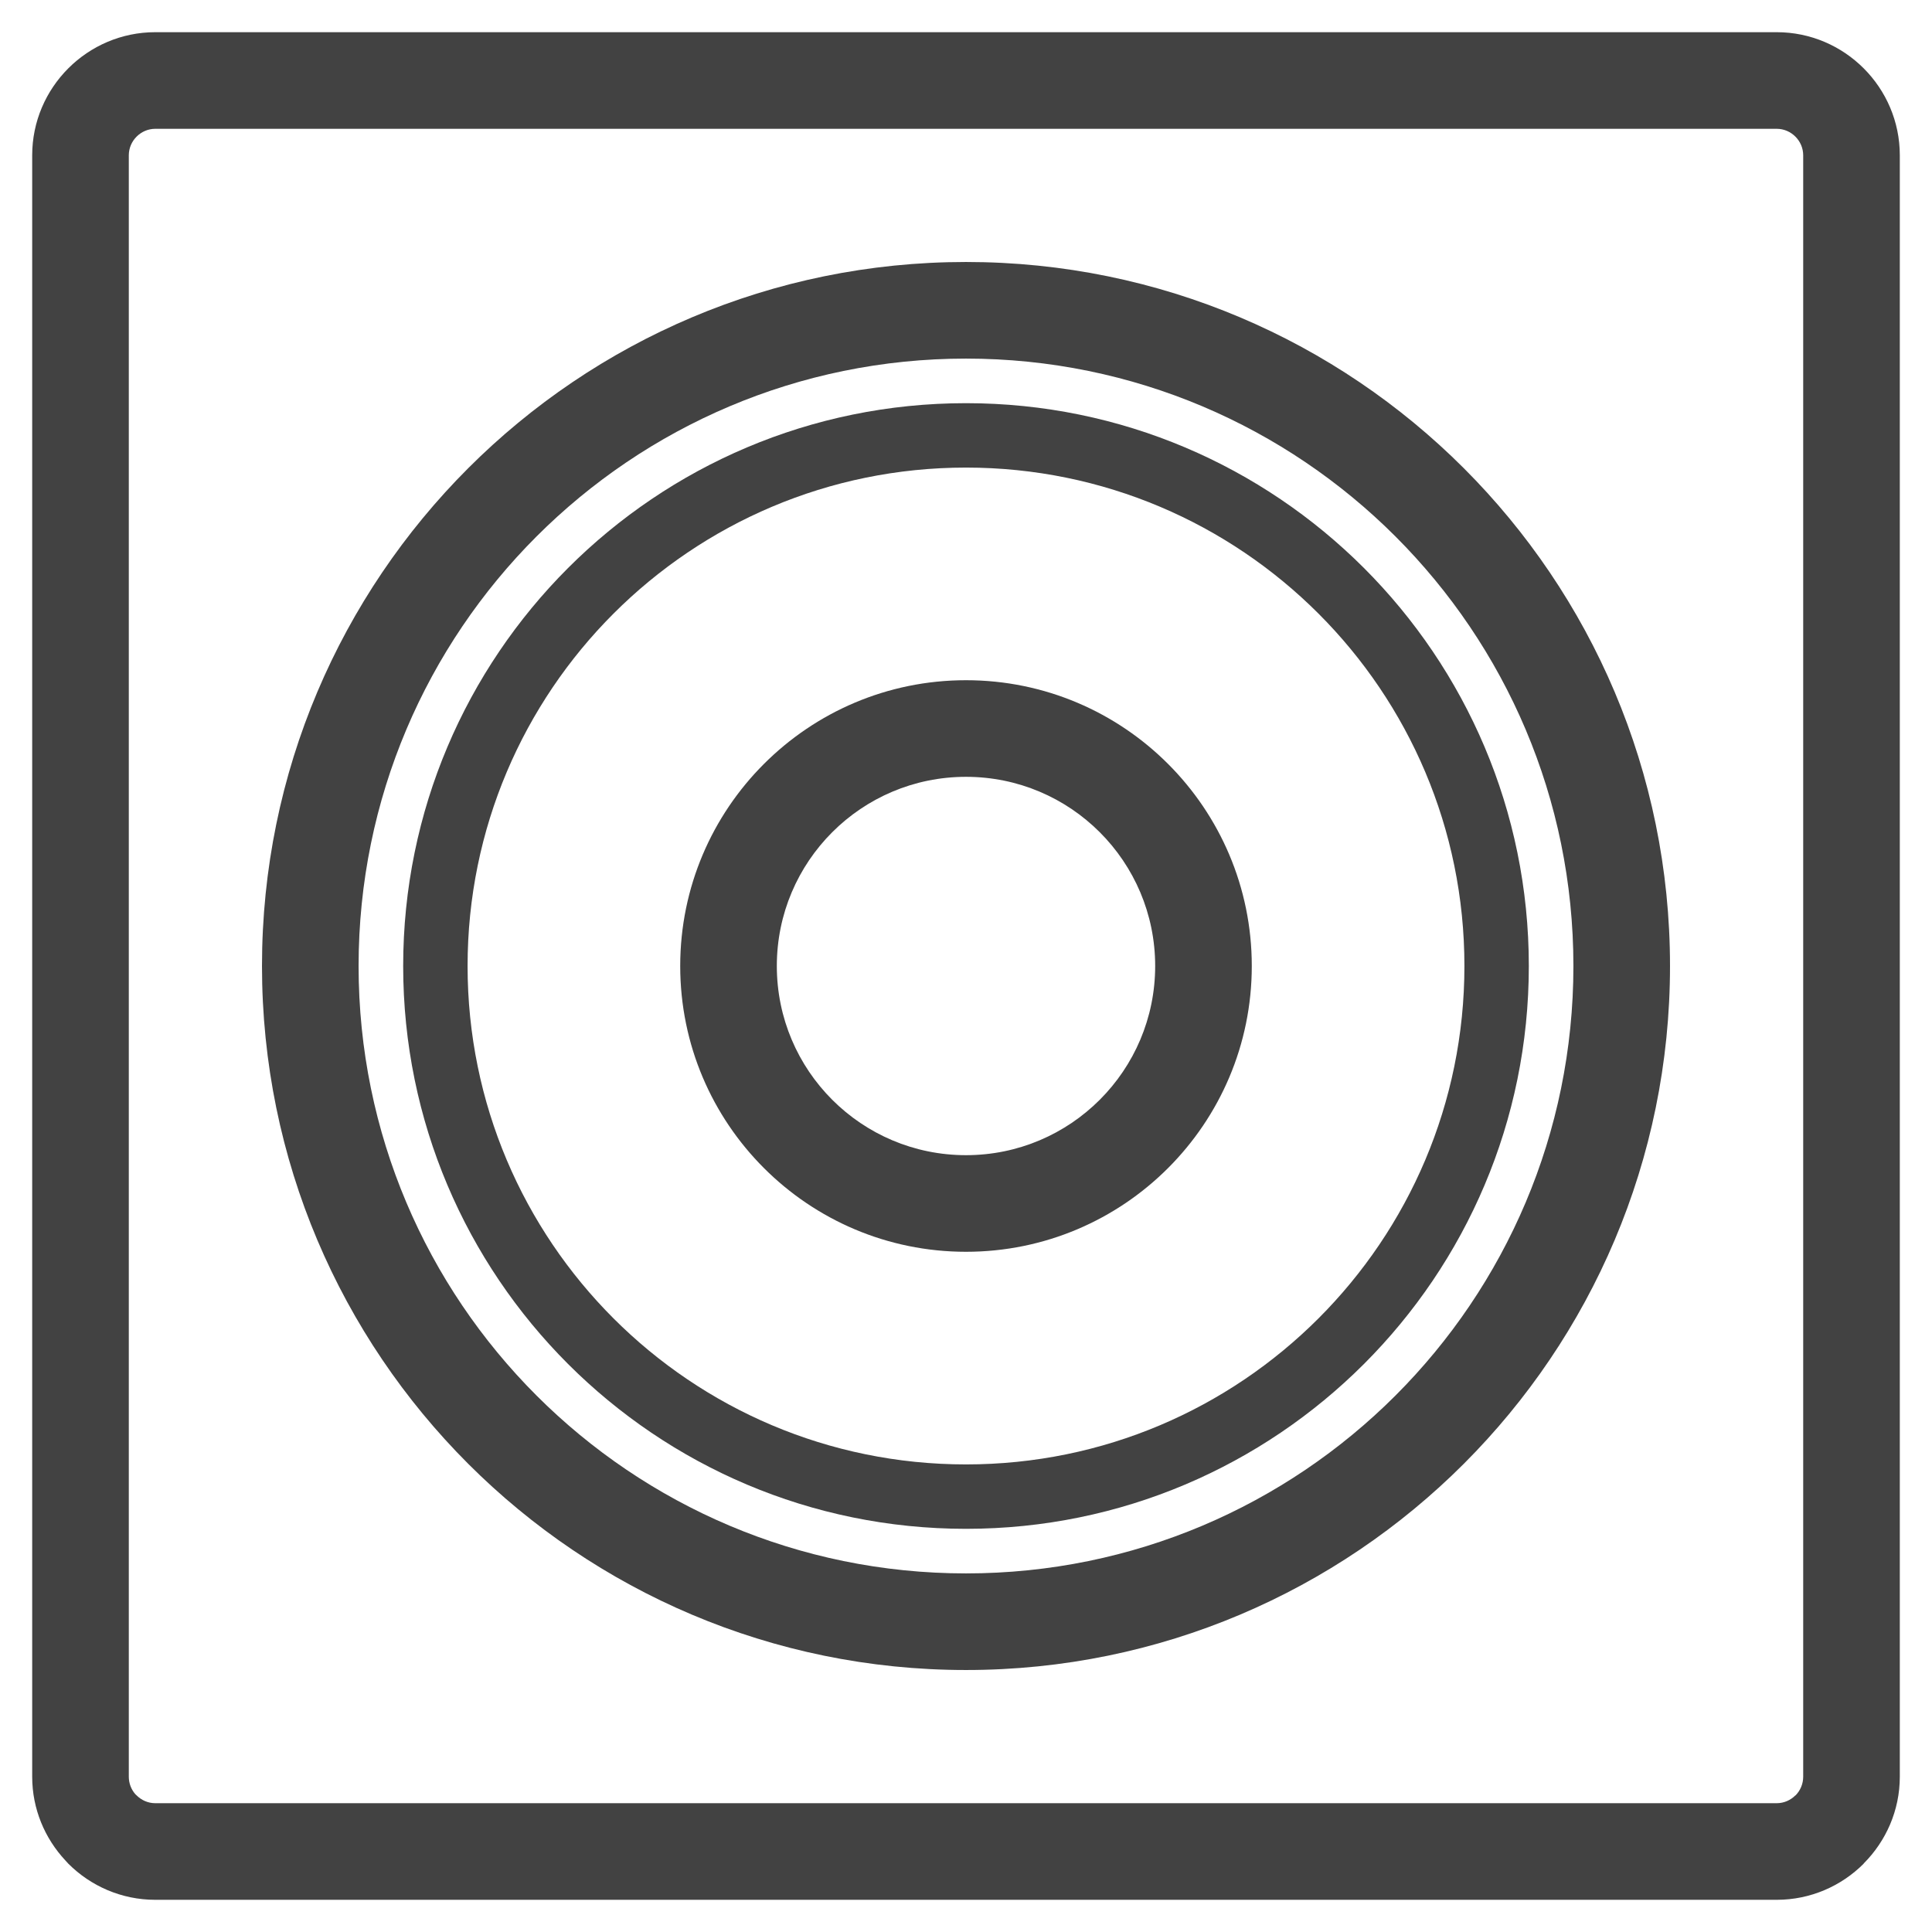
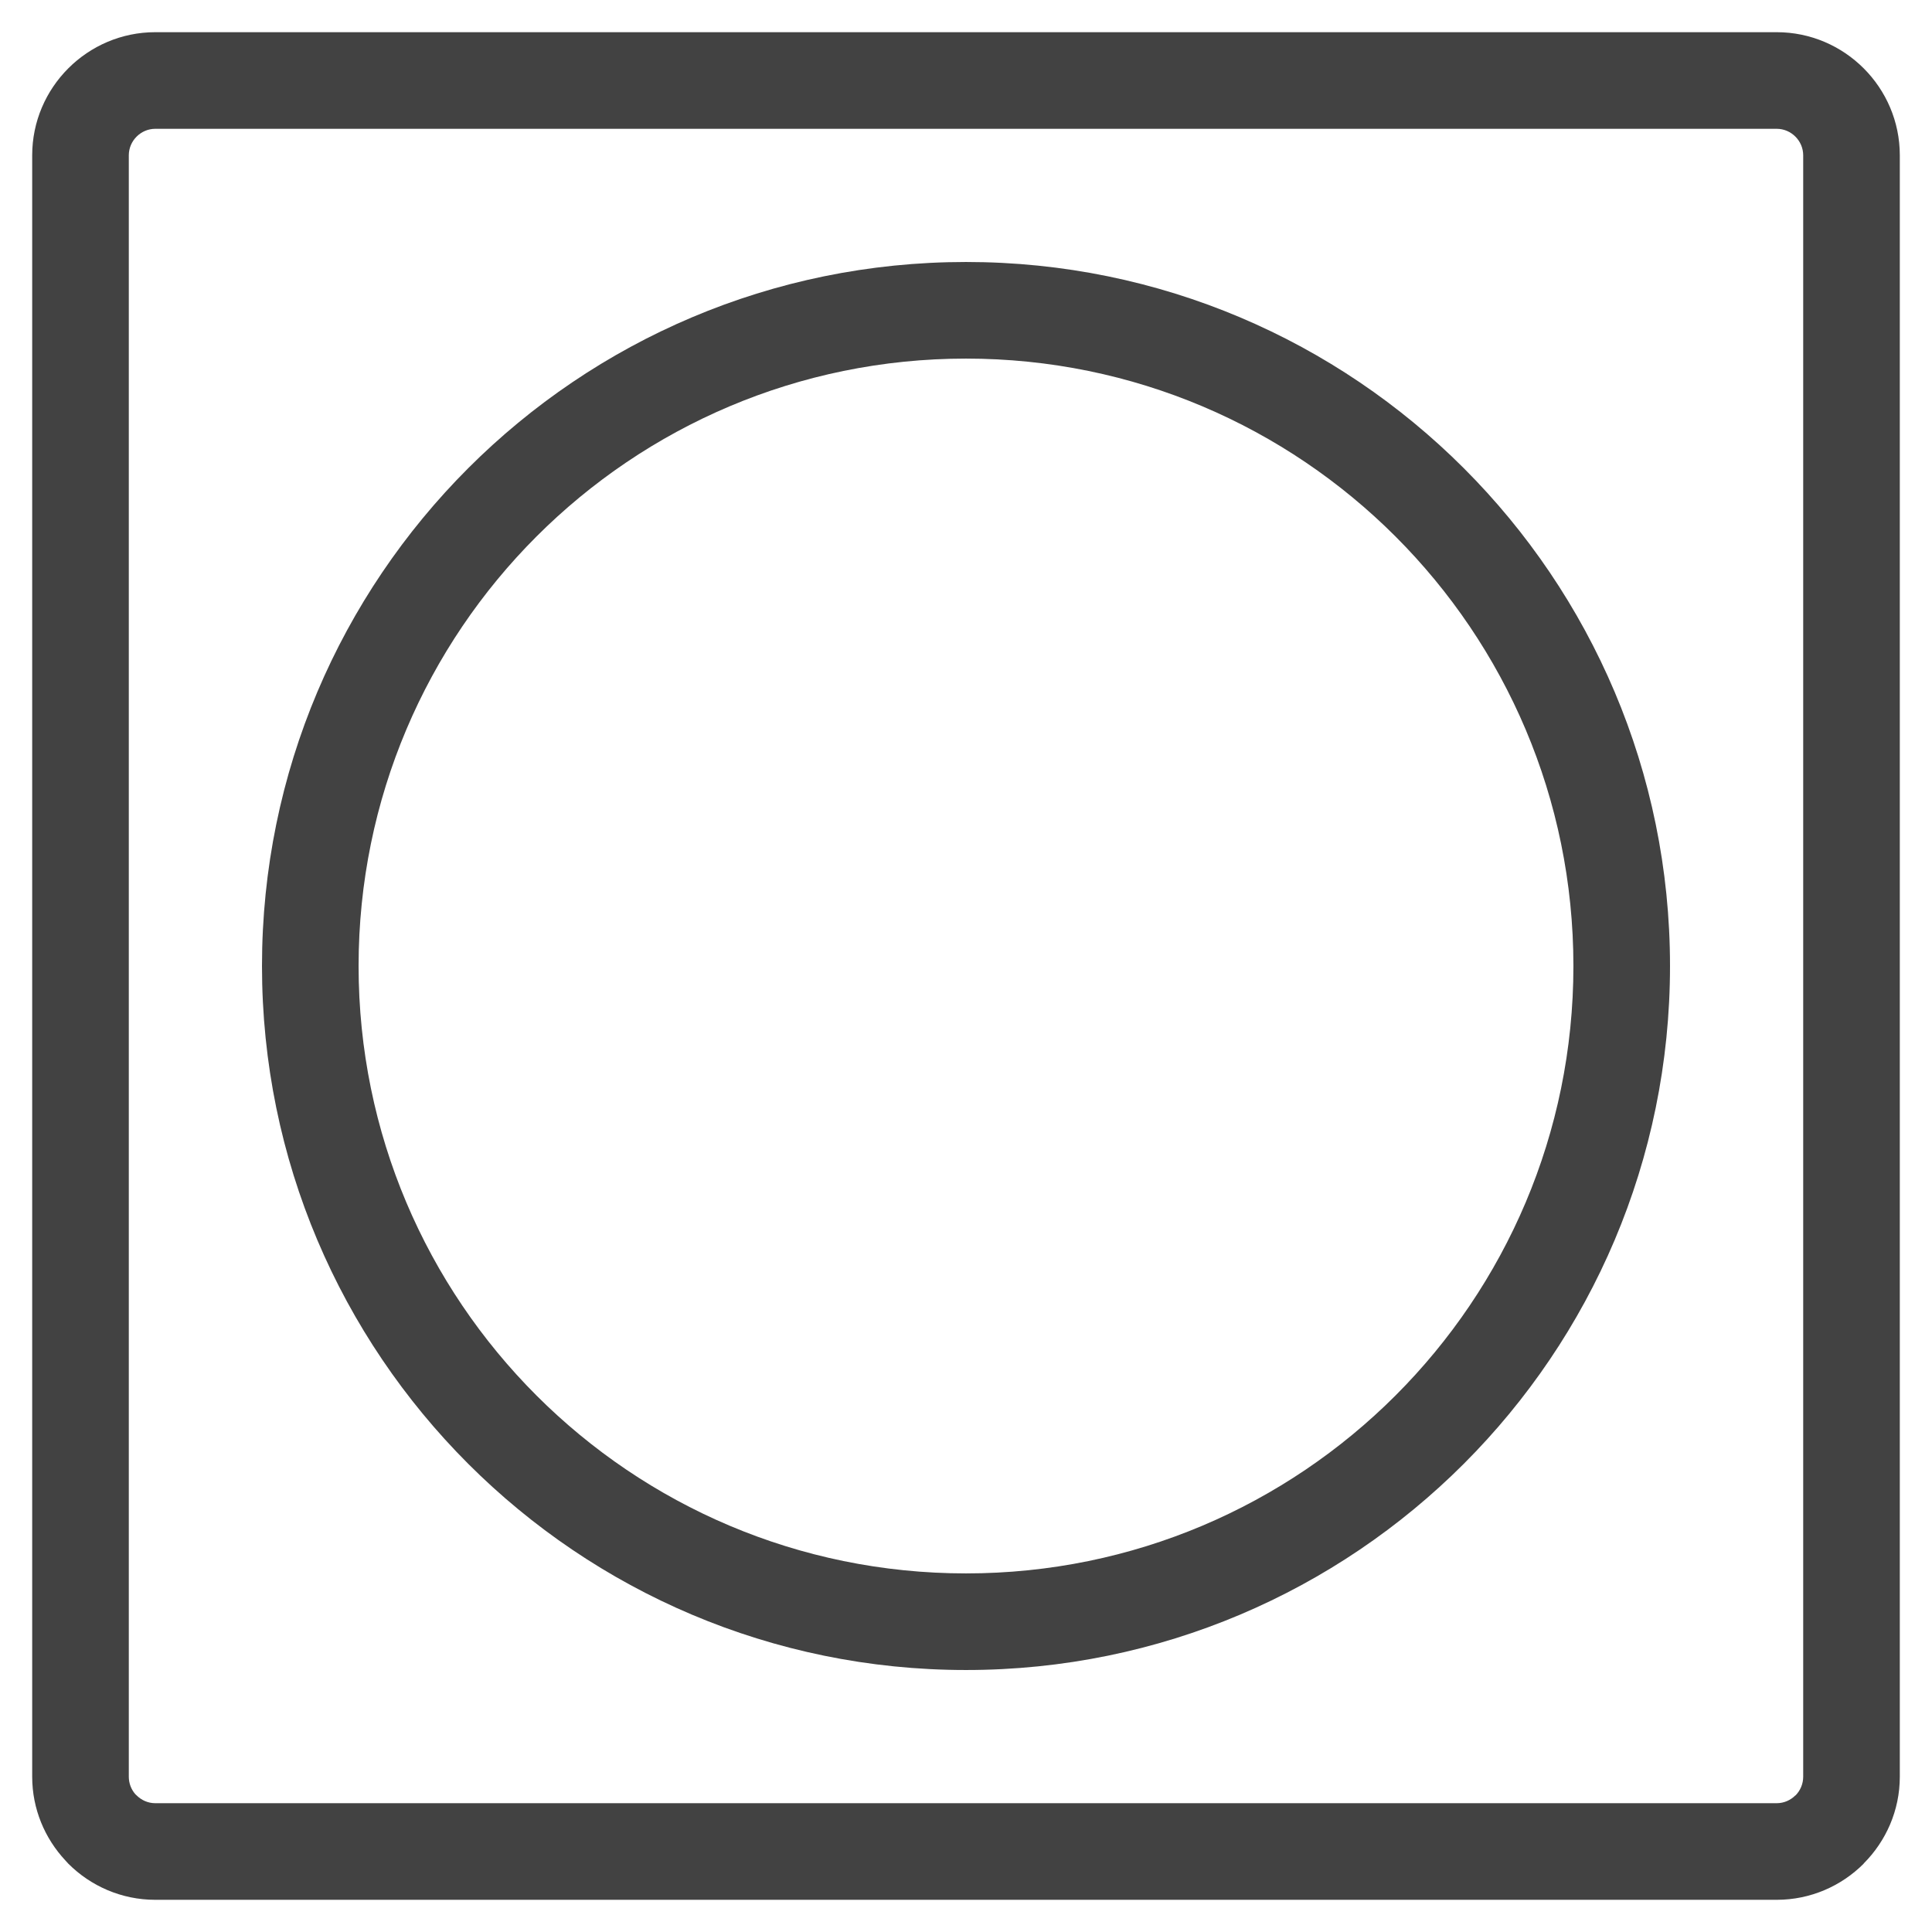
<svg xmlns="http://www.w3.org/2000/svg" xml:space="preserve" width="21.167mm" height="21.167mm" version="1.1" style="shape-rendering:geometricPrecision; text-rendering:geometricPrecision; image-rendering:optimizeQuality; fill-rule:evenodd; clip-rule:evenodd" viewBox="0 0 2116.66 2116.66">
  <defs>
    <style type="text/css">
   
    .fil0 {fill:#424242;fill-rule:nonzero}
   
  </style>
  </defs>
  <g id="Слой_x0020_1">
    <g id="_2311352195824">
      <path class="fil0" d="M170.14 35.27l1776.38 0c37.14,0 70.88,15.17 95.29,39.58 24.41,24.41 39.58,58.15 39.58,95.29l0 1776.38c0,37 -15.17,70.66 -39.58,95.09l0 0.2c-24.41,24.41 -58.15,39.58 -95.29,39.58l-1776.38 0c-37.14,0 -70.88,-15.17 -95.29,-39.58l-3.29 -3.61c-22.47,-24.11 -36.29,-56.37 -36.29,-91.68l0 -1776.38c0,-37.14 15.17,-70.88 39.58,-95.29 24.41,-24.41 58.15,-39.58 95.29,-39.58zm1776.38 105.84l-1776.38 0c-7.94,0 -15.2,3.29 -20.47,8.56 -5.27,5.27 -8.56,12.53 -8.56,20.47l0 1776.38c0,7.23 2.63,13.86 6.98,18.96l1.58 1.51c5.27,5.27 12.53,8.56 20.47,8.56l1776.38 0c7.94,0 15.2,-3.29 20.47,-8.56l0.1 0.1c5.22,-5.27 8.46,-12.55 8.46,-20.57l0 -1776.38c0,-7.94 -3.29,-15.2 -8.56,-20.47 -5.27,-5.27 -12.53,-8.56 -20.47,-8.56z" />
-       <path class="fil0" d="M1058.33 287.03c212.96,0 405.81,86.35 545.38,225.92 139.57,139.57 225.92,332.42 225.92,545.38 0,212.98 -86.35,405.81 -225.92,545.38 -139.57,139.57 -332.4,225.92 -545.38,225.92 -212.96,0 -405.81,-86.35 -545.38,-225.92 -139.57,-139.57 -225.92,-332.42 -225.92,-545.38 0,-212.96 86.35,-405.8 225.92,-545.38 139.58,-139.57 332.42,-225.92 545.38,-225.92zm470.56 300.74c-120.41,-120.41 -286.79,-194.9 -470.56,-194.9 -183.76,0 -350.14,74.49 -470.56,194.9 -120.41,120.42 -194.9,286.8 -194.9,470.56 0,183.77 74.49,350.15 194.9,470.56 120.41,120.41 286.79,194.9 470.56,194.9 183.77,0 350.15,-74.49 470.56,-194.9 120.41,-120.41 194.9,-286.79 194.9,-470.56 0,-183.77 -74.49,-350.15 -194.9,-470.56z" />
-       <path class="fil0" d="M1058.33 441.71c170.26,0 324.43,69.03 436.01,180.61 111.58,111.59 180.61,265.75 180.61,436.01 0,170.26 -69.03,324.43 -180.61,436.01 -111.58,111.58 -265.75,180.61 -436.01,180.61 -170.26,0 -324.42,-69.03 -436.01,-180.61 -111.58,-111.58 -180.61,-265.75 -180.61,-436.01 0,-170.26 69.03,-324.42 180.61,-436.01 111.59,-111.58 265.75,-180.61 436.01,-180.61zm386.13 230.49c-98.81,-98.81 -235.34,-159.93 -386.13,-159.93 -150.79,0 -287.32,61.13 -386.13,159.93 -98.8,98.81 -159.93,235.34 -159.93,386.13 0,150.79 61.12,287.32 159.93,386.13 98.81,98.8 235.34,159.93 386.13,159.93 150.79,0 287.32,-61.12 386.13,-159.93 98.81,-98.81 159.93,-235.34 159.93,-386.13 0,-150.79 -61.13,-287.32 -159.93,-386.13z" />
-       <path class="fil0" d="M1058.33 745.23c86.45,0 164.72,35.05 221.38,91.72 56.67,56.66 91.72,134.95 91.72,221.38 0,86.45 -35.05,164.72 -91.72,221.38 -56.66,56.67 -134.93,91.72 -221.38,91.72 -86.43,0 -164.72,-35.05 -221.38,-91.72 -56.67,-56.66 -91.72,-134.93 -91.72,-221.38 0,-86.43 35.05,-164.72 91.72,-221.38 56.66,-56.67 134.95,-91.72 221.38,-91.72zm146.56 166.54c-37.49,-37.5 -89.32,-60.7 -146.56,-60.7 -57.24,0 -109.07,23.2 -146.56,60.7 -37.5,37.49 -60.7,89.32 -60.7,146.56 0,57.24 23.2,109.07 60.7,146.56 37.49,37.5 89.32,60.7 146.56,60.7 57.24,0 109.07,-23.2 146.56,-60.7 37.5,-37.49 60.7,-89.32 60.7,-146.56 0,-57.24 -23.2,-109.07 -60.7,-146.56z" />
+       <path class="fil0" d="M1058.33 287.03c212.96,0 405.81,86.35 545.38,225.92 139.57,139.57 225.92,332.42 225.92,545.38 0,212.98 -86.35,405.81 -225.92,545.38 -139.57,139.57 -332.4,225.92 -545.38,225.92 -212.96,0 -405.81,-86.35 -545.38,-225.92 -139.57,-139.57 -225.92,-332.42 -225.92,-545.38 0,-212.96 86.35,-405.8 225.92,-545.38 139.58,-139.57 332.42,-225.92 545.38,-225.92m470.56 300.74c-120.41,-120.41 -286.79,-194.9 -470.56,-194.9 -183.76,0 -350.14,74.49 -470.56,194.9 -120.41,120.42 -194.9,286.8 -194.9,470.56 0,183.77 74.49,350.15 194.9,470.56 120.41,120.41 286.79,194.9 470.56,194.9 183.77,0 350.15,-74.49 470.56,-194.9 120.41,-120.41 194.9,-286.79 194.9,-470.56 0,-183.77 -74.49,-350.15 -194.9,-470.56z" />
    </g>
  </g>
</svg>